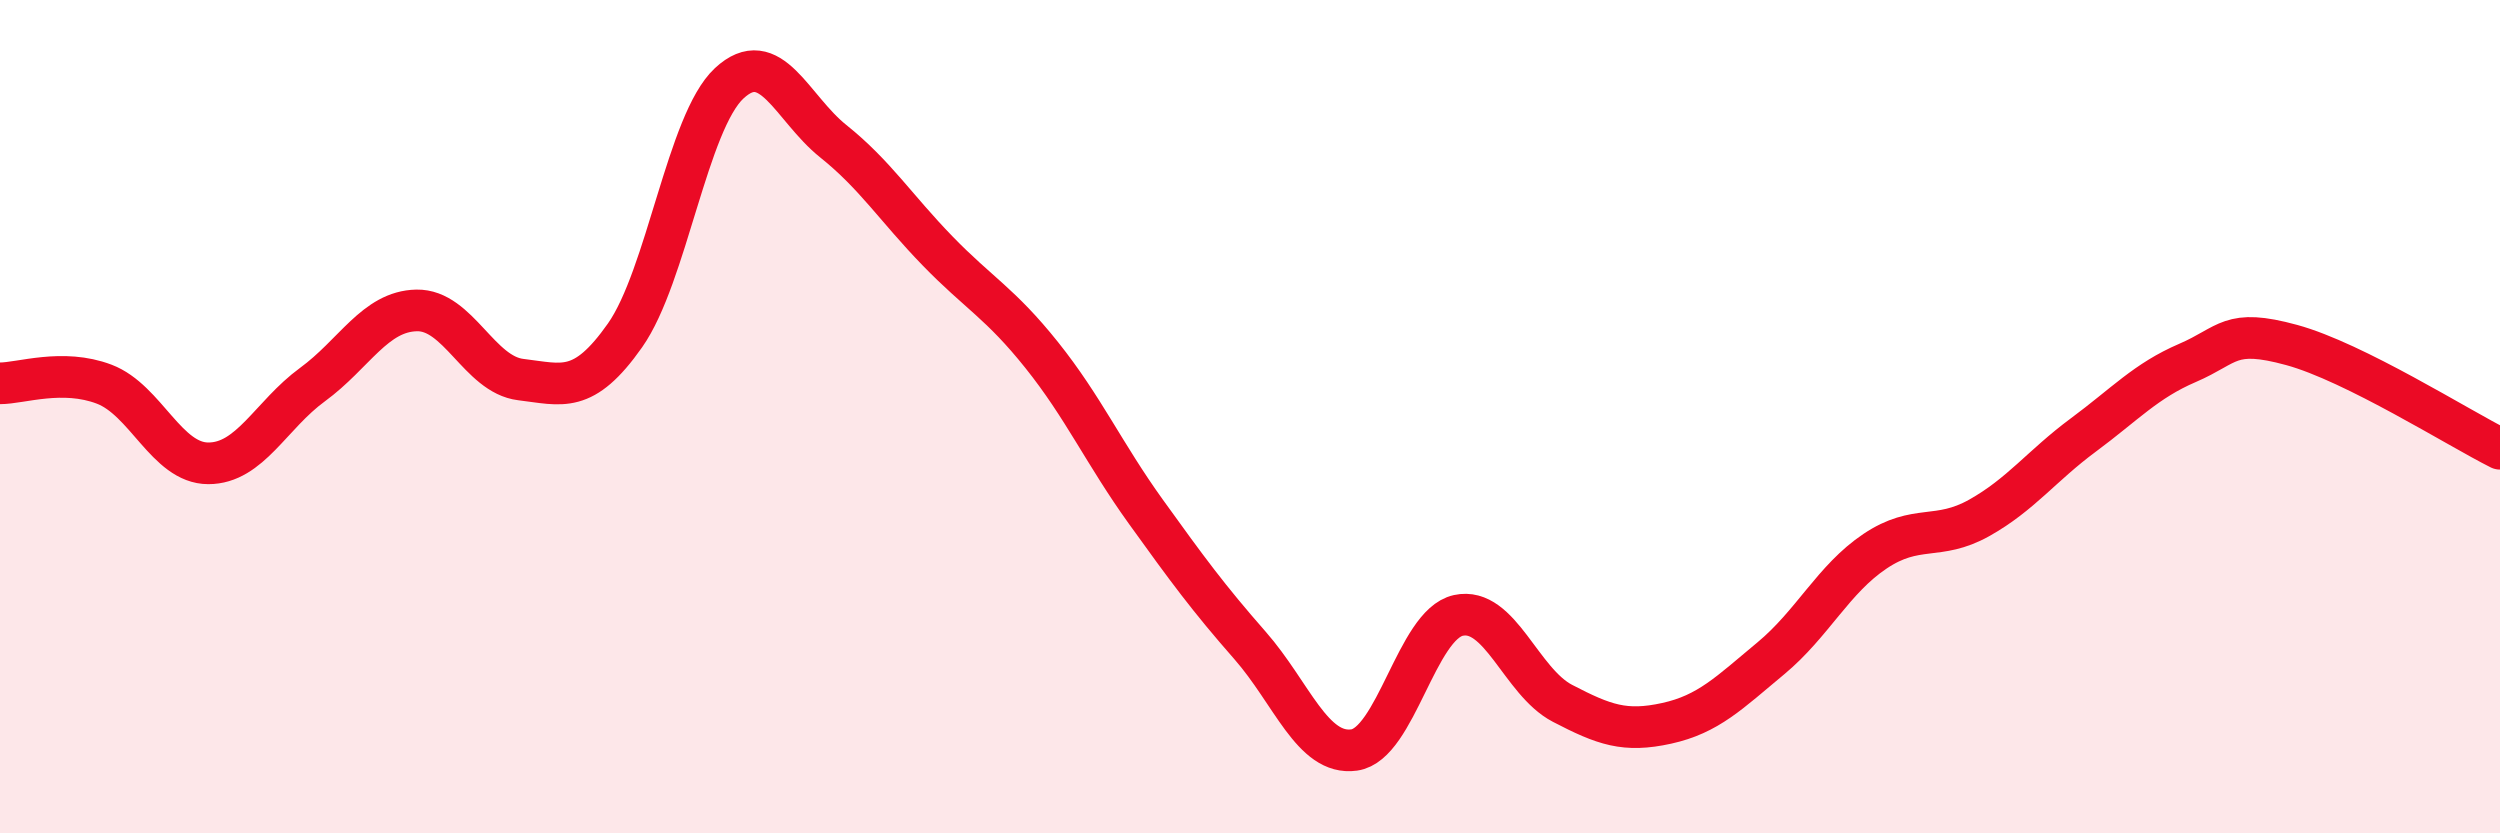
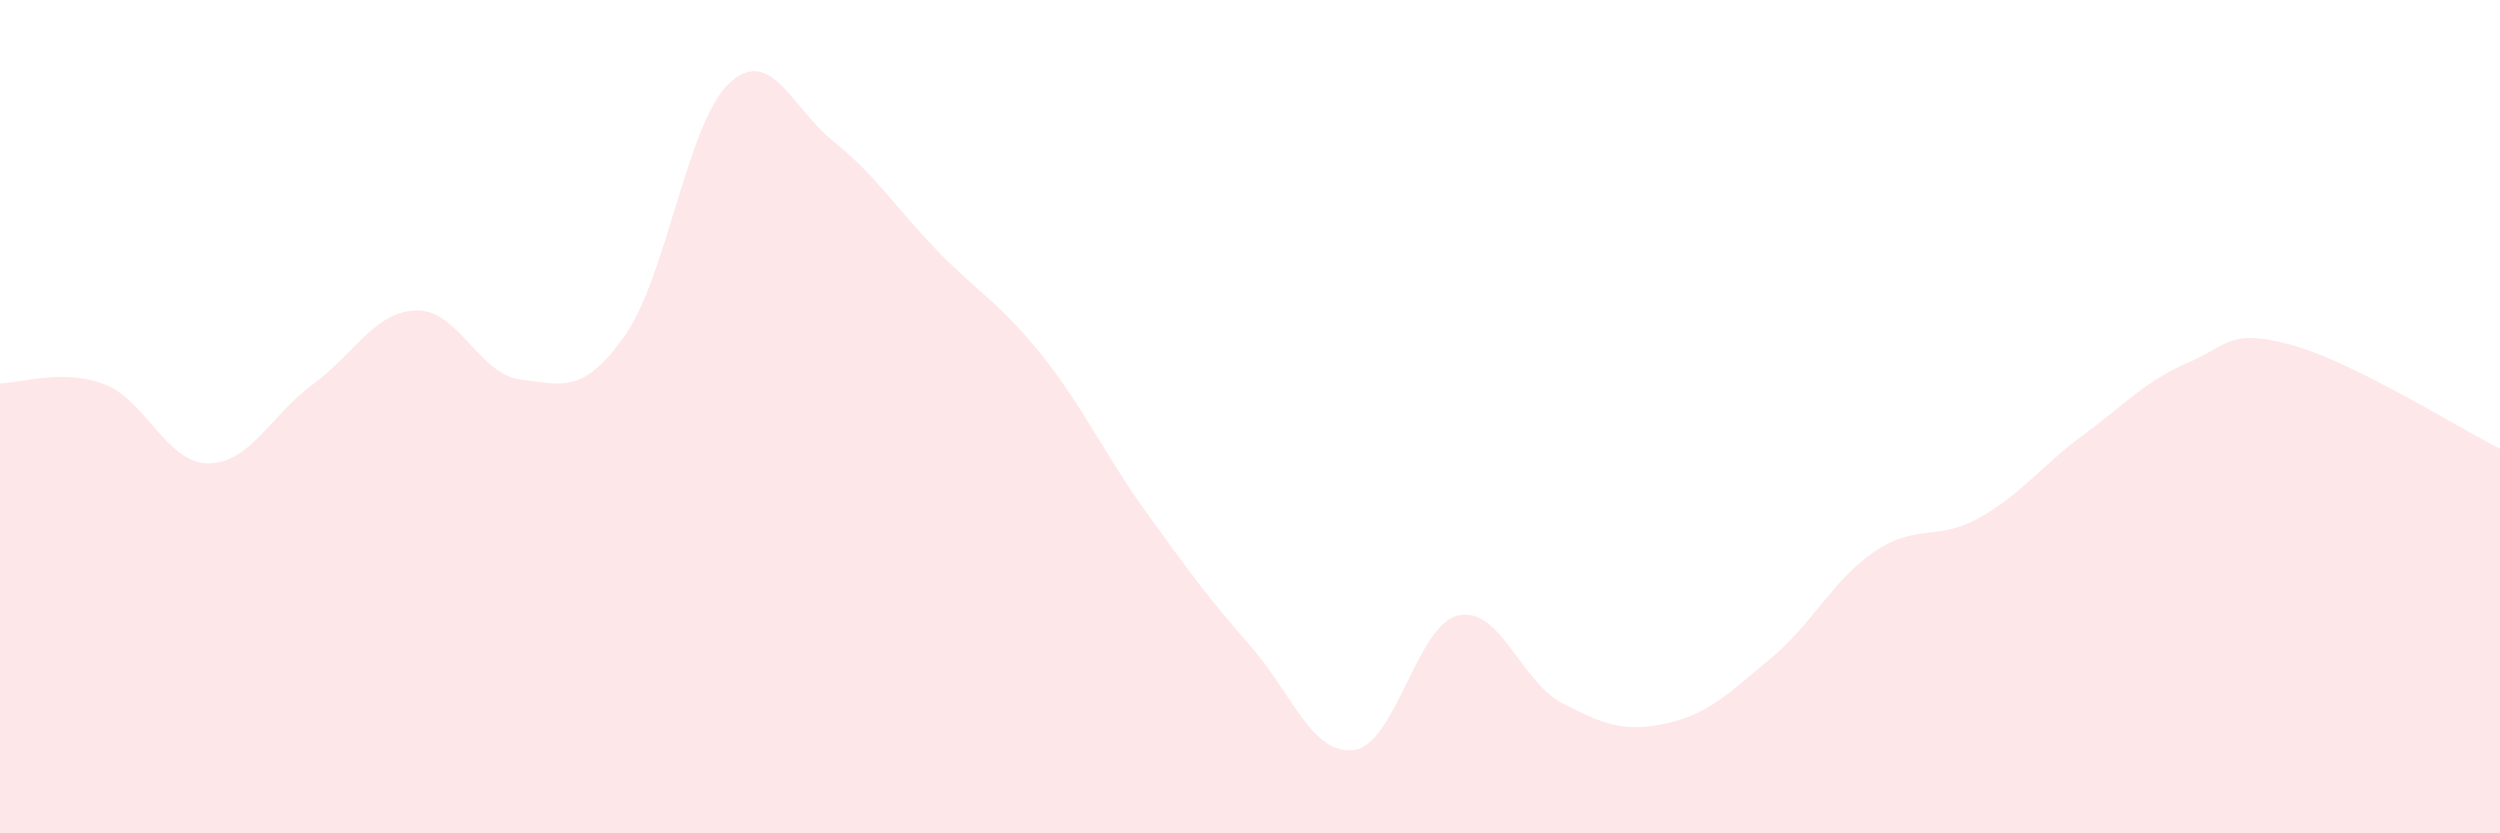
<svg xmlns="http://www.w3.org/2000/svg" width="60" height="20" viewBox="0 0 60 20">
  <path d="M 0,9.2 C 0.5,9.2 1.5,8.84 2.5,9.22 C 3.5,9.6 4,11.12 5,11.12 C 6,11.12 6.5,9.96 7.5,9.23 C 8.5,8.5 9,7.47 10,7.45 C 11,7.43 11.5,8.99 12.5,9.11 C 13.5,9.23 14,9.47 15,8.05 C 16,6.63 16.5,2.93 17.5,2 C 18.5,1.07 19,2.59 20,3.39 C 21,4.19 21.5,4.99 22.5,6.02 C 23.5,7.05 24,7.27 25,8.52 C 26,9.77 26.5,10.89 27.5,12.28 C 28.5,13.67 29,14.35 30,15.49 C 31,16.63 31.5,18.14 32.5,18 C 33.5,17.86 34,14.99 35,14.77 C 36,14.55 36.5,16.36 37.5,16.88 C 38.5,17.4 39,17.58 40,17.36 C 41,17.14 41.5,16.63 42.5,15.8 C 43.5,14.97 44,13.9 45,13.23 C 46,12.56 46.5,12.99 47.5,12.43 C 48.5,11.87 49,11.18 50,10.44 C 51,9.7 51.5,9.14 52.5,8.71 C 53.5,8.28 53.5,7.87 55,8.28 C 56.5,8.69 59,10.27 60,10.77L60 20L0 20Z" fill="#EB0A25" opacity="0.1" stroke-linecap="round" stroke-linejoin="round" />
-   <path d="M 0,9.2 C 0.5,9.2 1.5,8.84 2.5,9.22 C 3.5,9.6 4,11.12 5,11.12 C 6,11.12 6.5,9.96 7.5,9.23 C 8.5,8.5 9,7.47 10,7.45 C 11,7.43 11.5,8.99 12.5,9.11 C 13.5,9.23 14,9.47 15,8.05 C 16,6.63 16.5,2.93 17.5,2 C 18.5,1.07 19,2.59 20,3.39 C 21,4.19 21.5,4.99 22.5,6.02 C 23.5,7.05 24,7.27 25,8.52 C 26,9.77 26.5,10.89 27.5,12.28 C 28.5,13.67 29,14.35 30,15.49 C 31,16.63 31.5,18.14 32.5,18 C 33.5,17.86 34,14.99 35,14.77 C 36,14.55 36.5,16.36 37.5,16.88 C 38.5,17.4 39,17.58 40,17.36 C 41,17.14 41.5,16.63 42.5,15.8 C 43.5,14.97 44,13.9 45,13.23 C 46,12.56 46.5,12.99 47.5,12.43 C 48.5,11.87 49,11.18 50,10.44 C 51,9.7 51.5,9.14 52.5,8.71 C 53.5,8.28 53.5,7.87 55,8.28 C 56.5,8.69 59,10.27 60,10.77" stroke="#EB0A25" stroke-width="1" fill="none" stroke-linecap="round" stroke-linejoin="round" />
</svg>